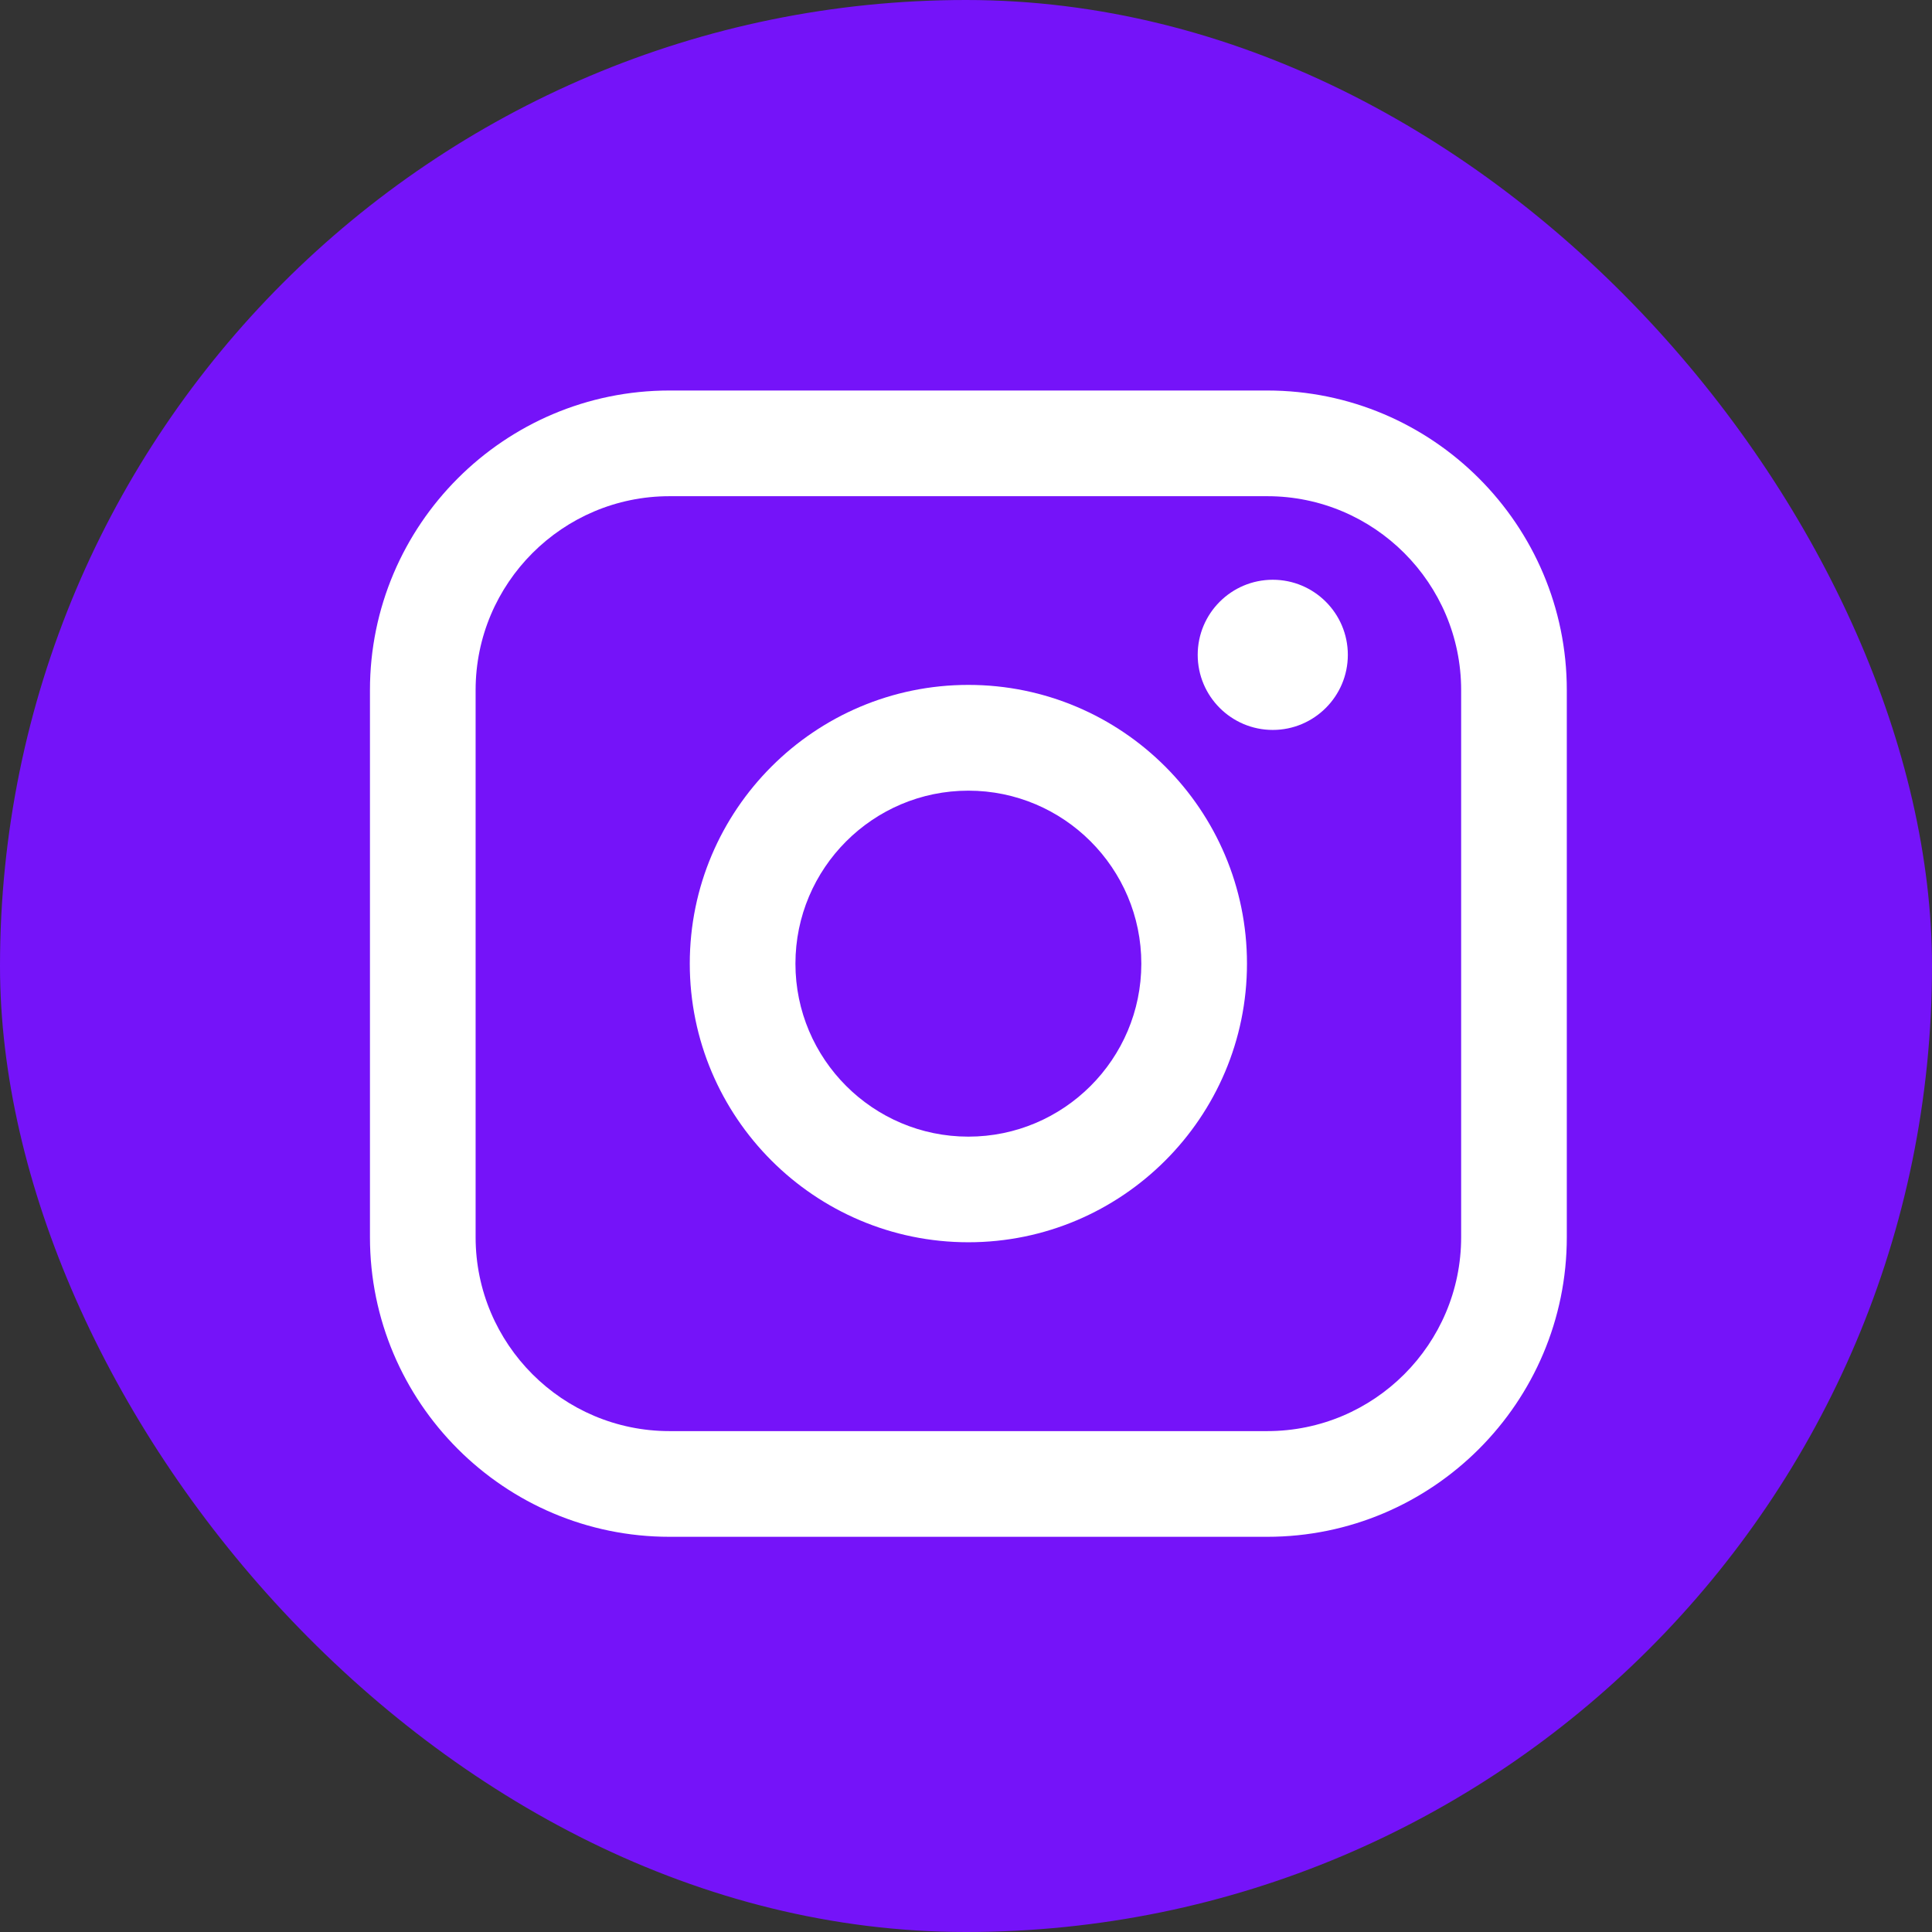
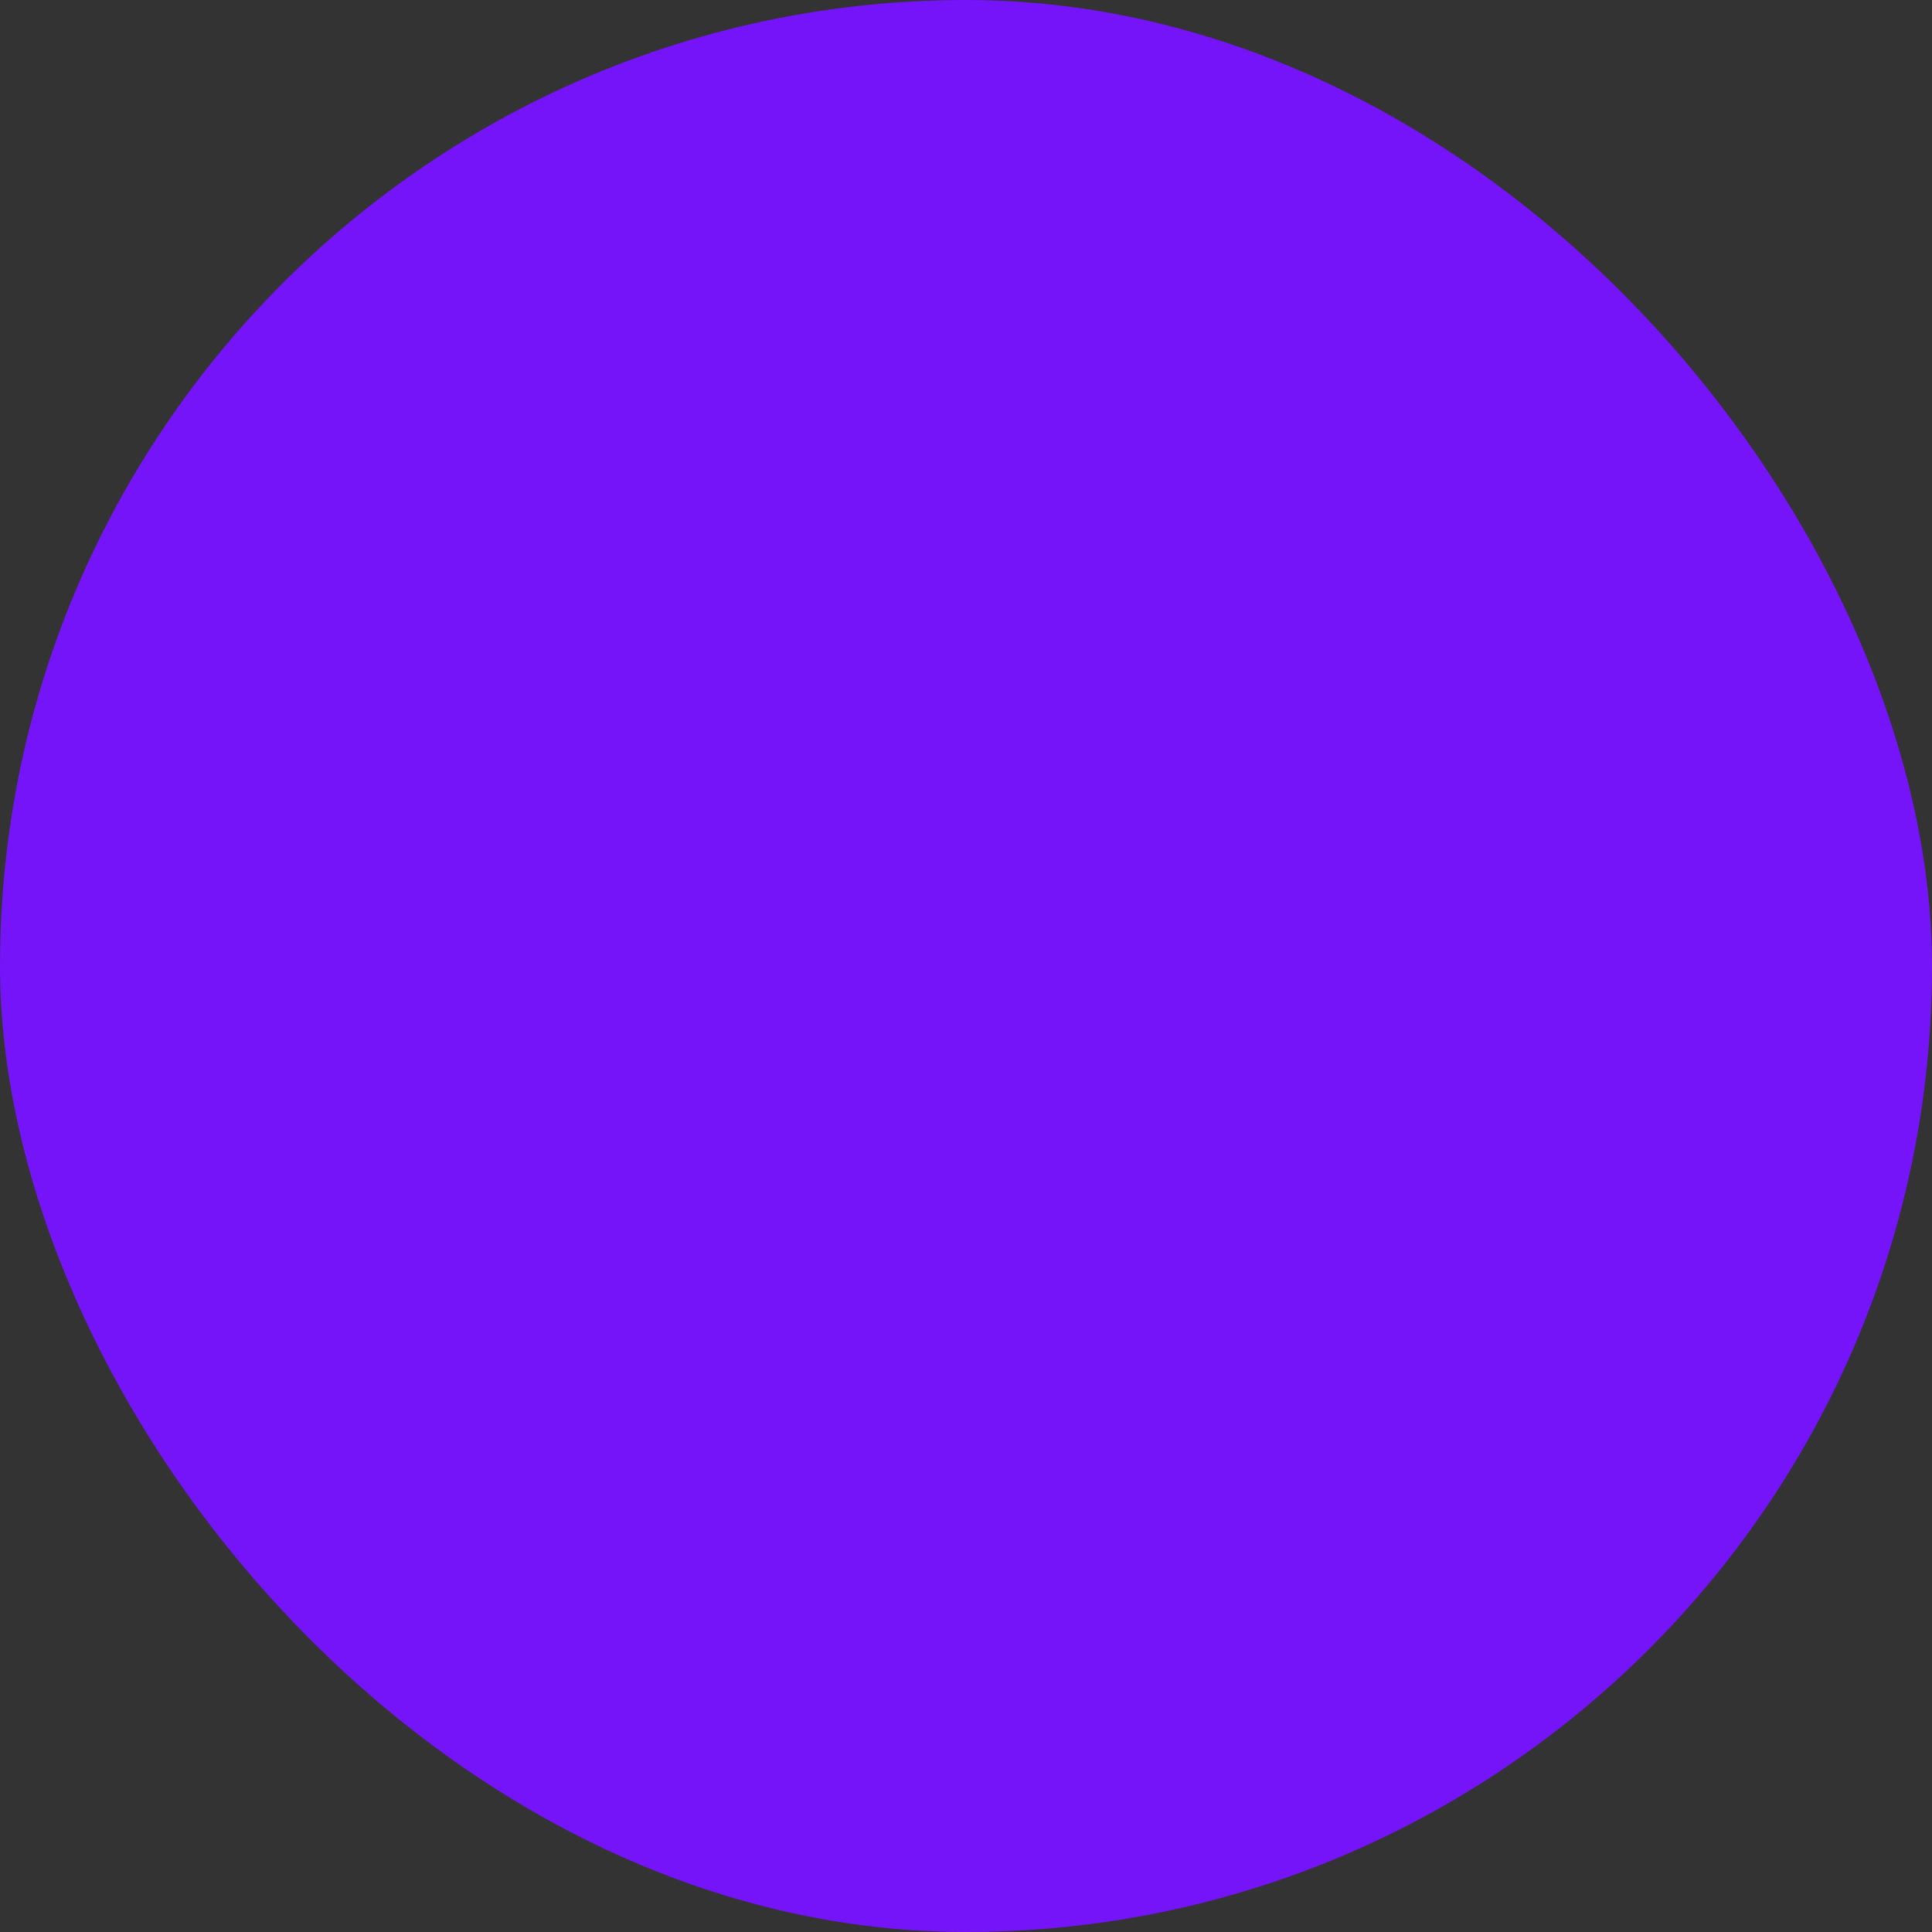
<svg xmlns="http://www.w3.org/2000/svg" width="282" height="282" viewBox="0 0 282 282" fill="none">
  <rect x="0" y="0" width="282" height="282" fill="#333333" stroke="none" />
  <rect width="282" height="282" rx="141" fill="#7513F9" />
-   <path d="M184.977 57H97.718C73.612 57 54 76.617 54 100.731V180.584C54 204.698 73.612 224.315 97.718 224.315H184.977C209.084 224.315 228.695 204.698 228.695 180.584V100.731C228.695 76.617 209.084 57 184.977 57ZM69.422 100.731C69.422 85.126 82.118 72.427 97.718 72.427H184.977C200.577 72.427 213.273 85.126 213.273 100.731V180.584C213.273 196.189 200.577 208.888 184.977 208.888H97.718C82.118 208.888 69.422 196.189 69.422 180.584V100.731Z" fill="white" />
-   <path d="M141.347 181.324C163.764 181.324 182.012 163.081 182.012 140.647C182.012 118.213 163.774 99.97 141.347 99.97C118.92 99.97 100.682 118.213 100.682 140.647C100.682 163.081 118.92 181.324 141.347 181.324ZM141.347 115.407C155.268 115.407 166.59 126.732 166.59 140.657C166.59 154.582 155.268 165.907 141.347 165.907C127.426 165.907 116.104 154.582 116.104 140.657C116.104 126.732 127.426 115.407 141.347 115.407Z" fill="white" />
-   <path d="M185.777 106.543C191.814 106.543 196.734 101.631 196.734 95.583C196.734 89.535 191.823 84.623 185.777 84.623C179.731 84.623 174.82 89.535 174.82 95.583C174.82 101.631 179.731 106.543 185.777 106.543Z" fill="white" />
</svg>